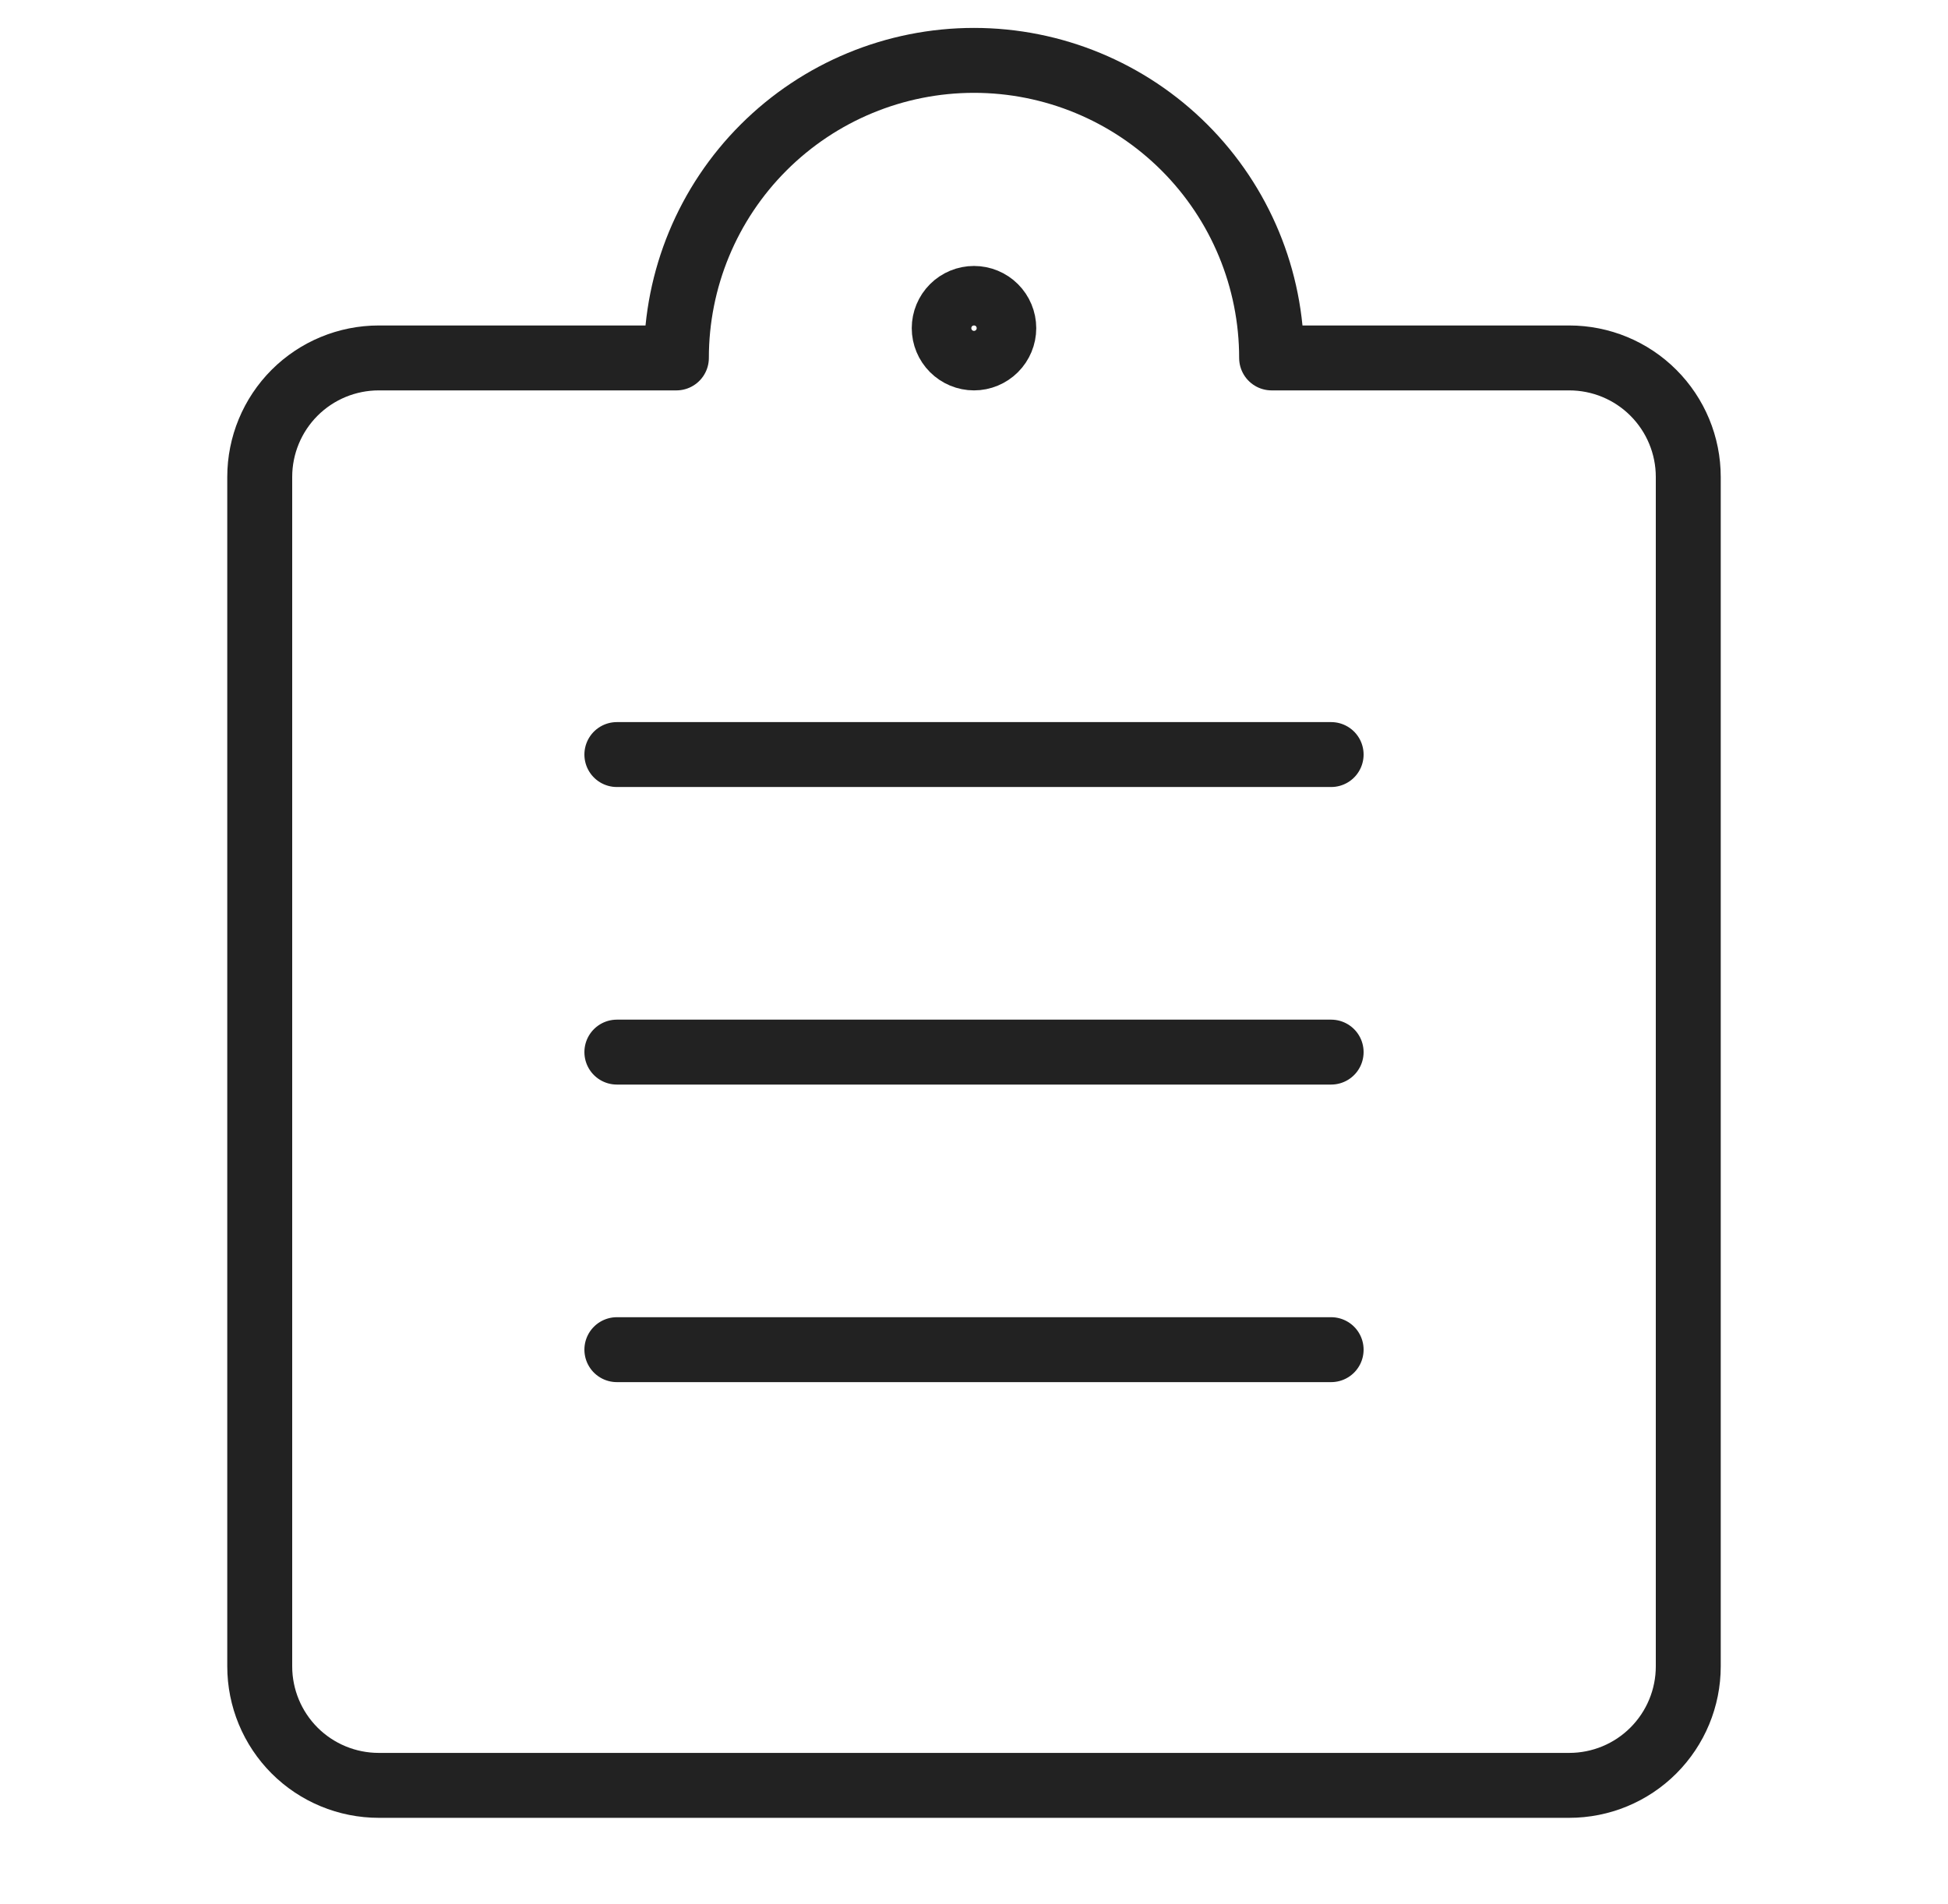
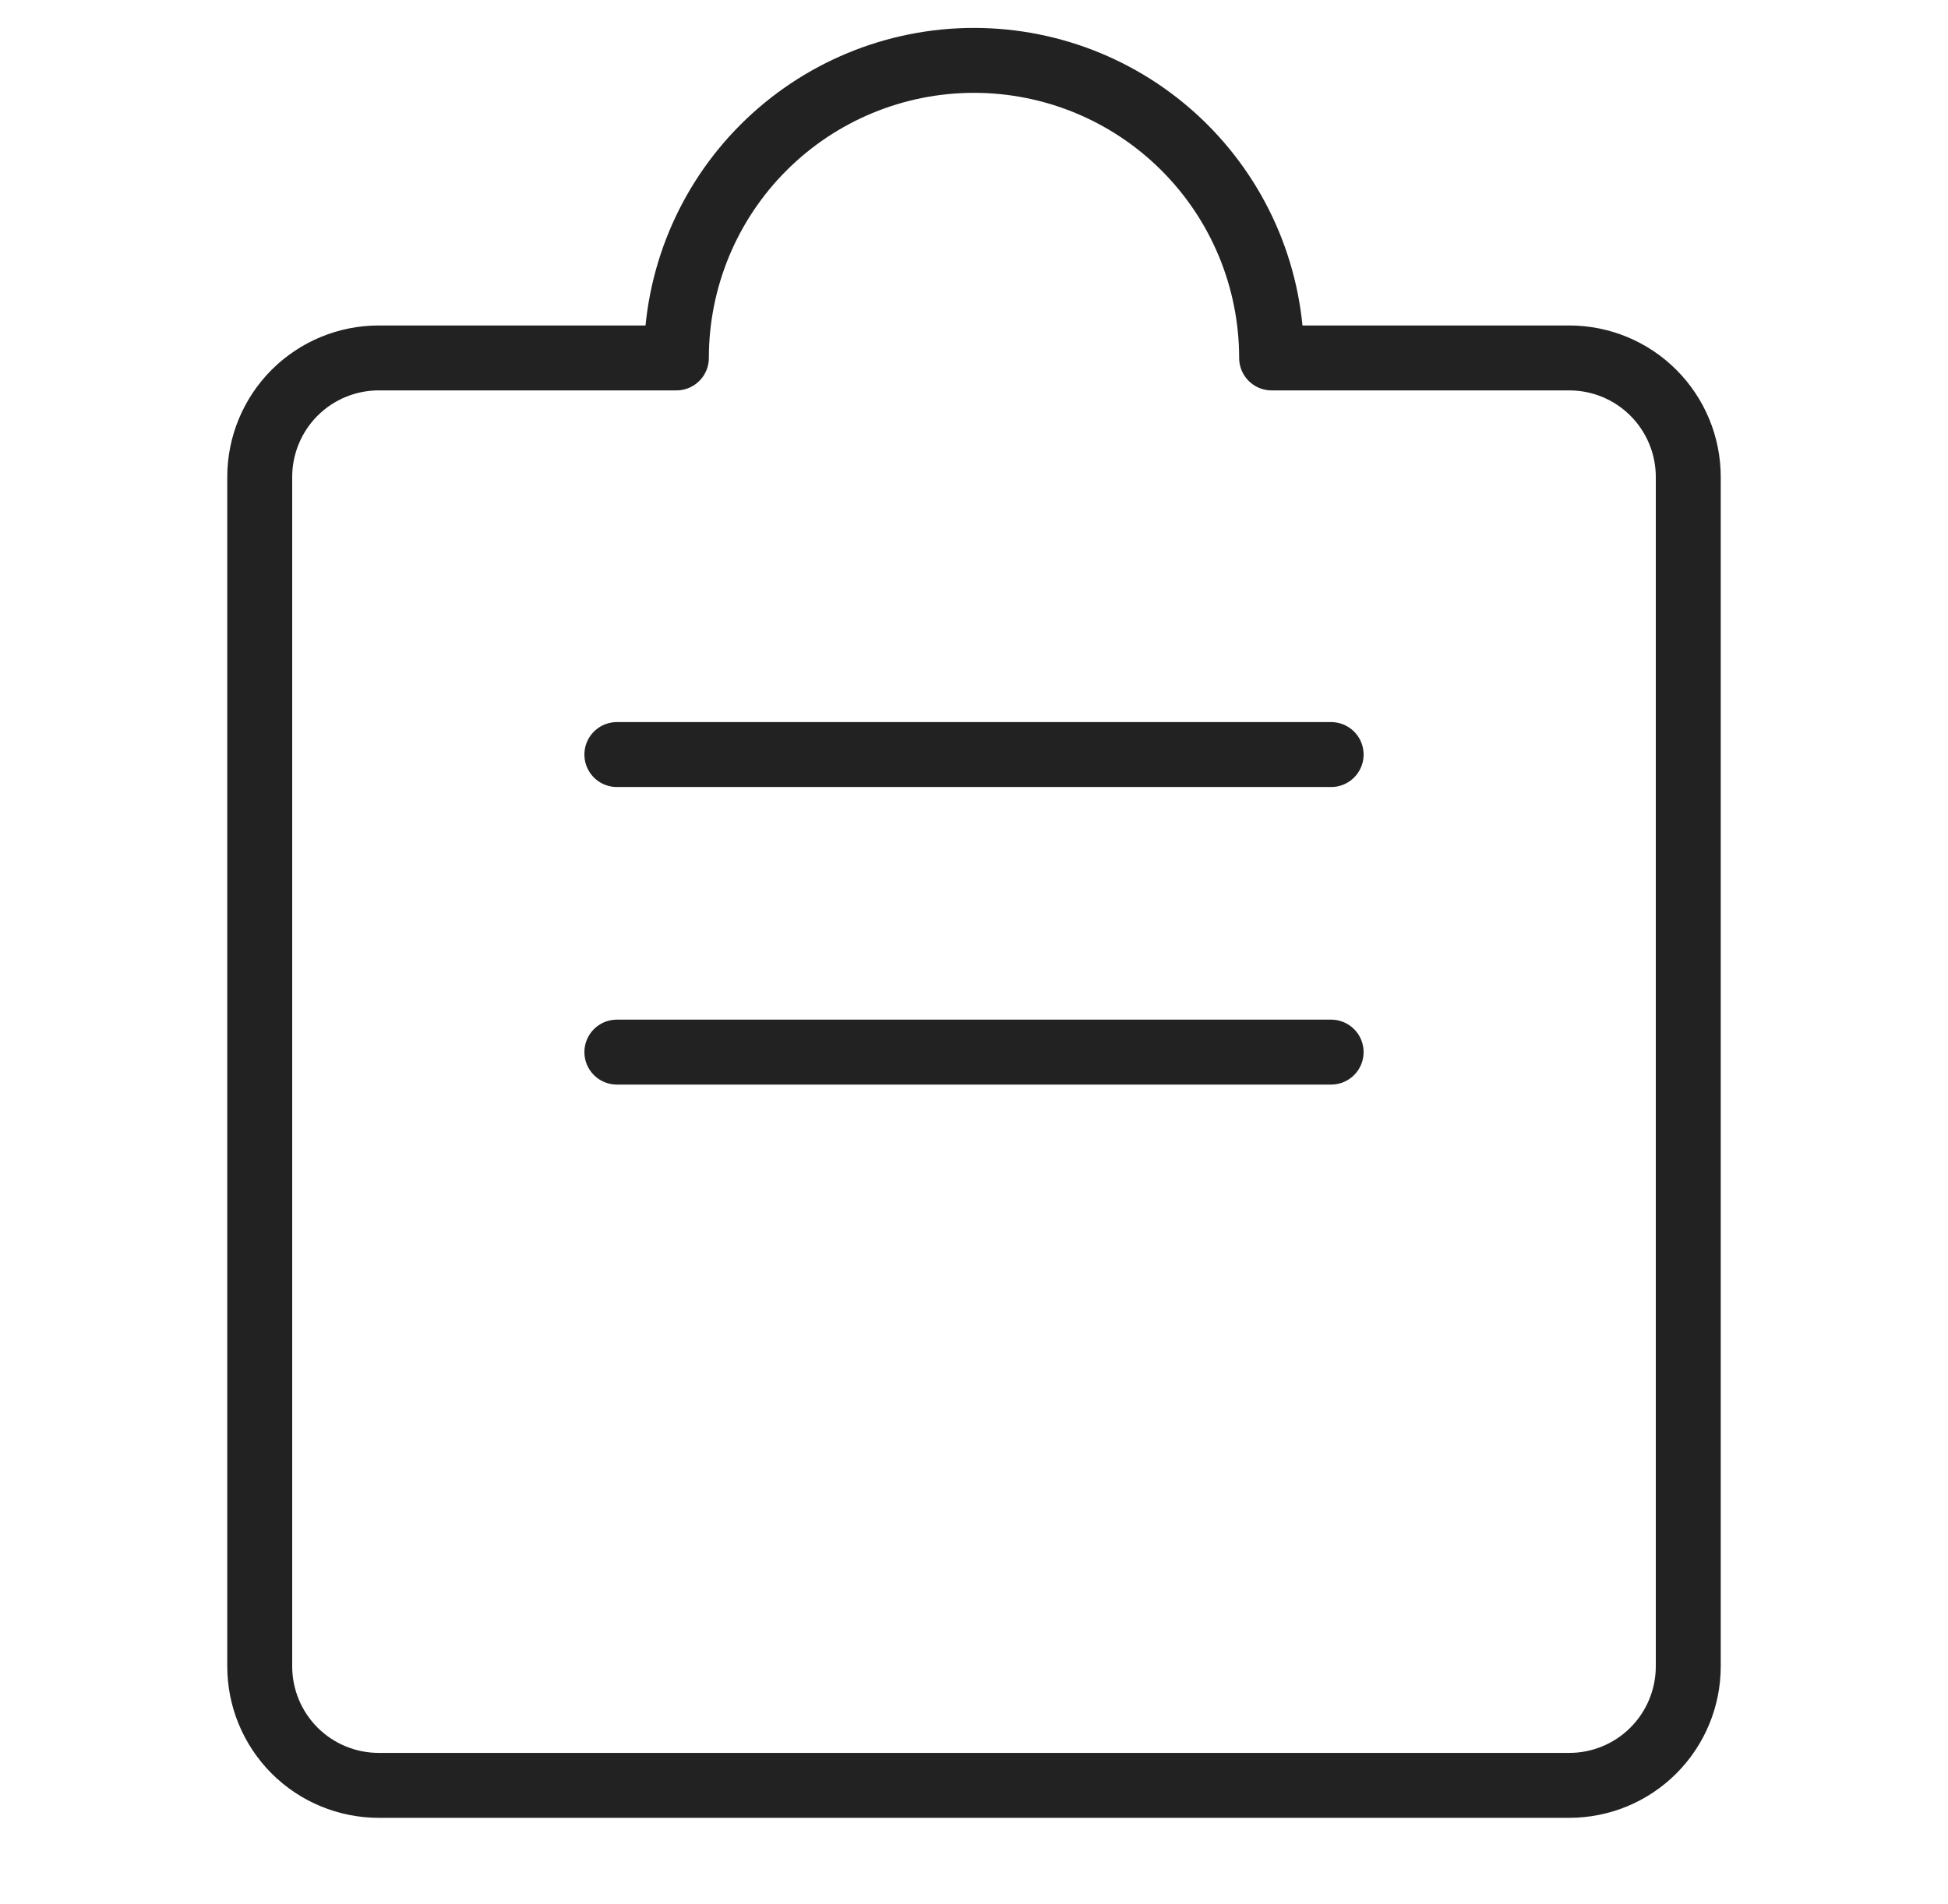
<svg xmlns="http://www.w3.org/2000/svg" fill="none" viewBox="0 0 45 44" height="44" width="45">
-   <path stroke-linejoin="round" stroke-linecap="round" stroke-width="1.5" stroke="#222222" d="M14.25 17.434H30.75M14.25 24.309H30.75M14.25 31.184H30.75" />
+   <path stroke-linejoin="round" stroke-linecap="round" stroke-width="1.5" stroke="#222222" d="M14.25 17.434H30.75M14.25 24.309H30.75H30.75" />
  <path stroke-linejoin="round" stroke-linecap="round" stroke-width="1.5" stroke="#222222" d="M29.375 8.27H36.25C36.979 8.27 37.679 8.559 38.194 9.075C38.71 9.591 39 10.29 39 11.02V38.501C39 39.231 38.71 39.93 38.194 40.446C37.679 40.962 36.979 41.251 36.25 41.251H8.75C8.021 41.251 7.321 40.962 6.805 40.446C6.29 39.93 6 39.231 6 38.501V11.02C6 10.29 6.29 9.591 6.805 9.075C7.321 8.559 8.021 8.27 8.75 8.27H15.625C15.625 6.446 16.349 4.697 17.639 3.408C18.928 2.119 20.677 1.395 22.5 1.395C24.323 1.395 26.072 2.119 27.361 3.408C28.651 4.697 29.375 6.446 29.375 8.27Z" />
-   <path stroke-linejoin="round" stroke-linecap="round" stroke-width="1.5" stroke="#222222" d="M22.5 6.895C22.682 6.895 22.857 6.967 22.986 7.096C23.115 7.225 23.188 7.4 23.188 7.582C23.188 7.764 23.115 7.939 22.986 8.068C22.857 8.197 22.682 8.27 22.5 8.27C22.318 8.27 22.143 8.197 22.014 8.068C21.885 7.939 21.812 7.764 21.812 7.582C21.812 7.4 21.885 7.225 22.014 7.096C22.143 6.967 22.318 6.895 22.5 6.895Z" />
</svg>